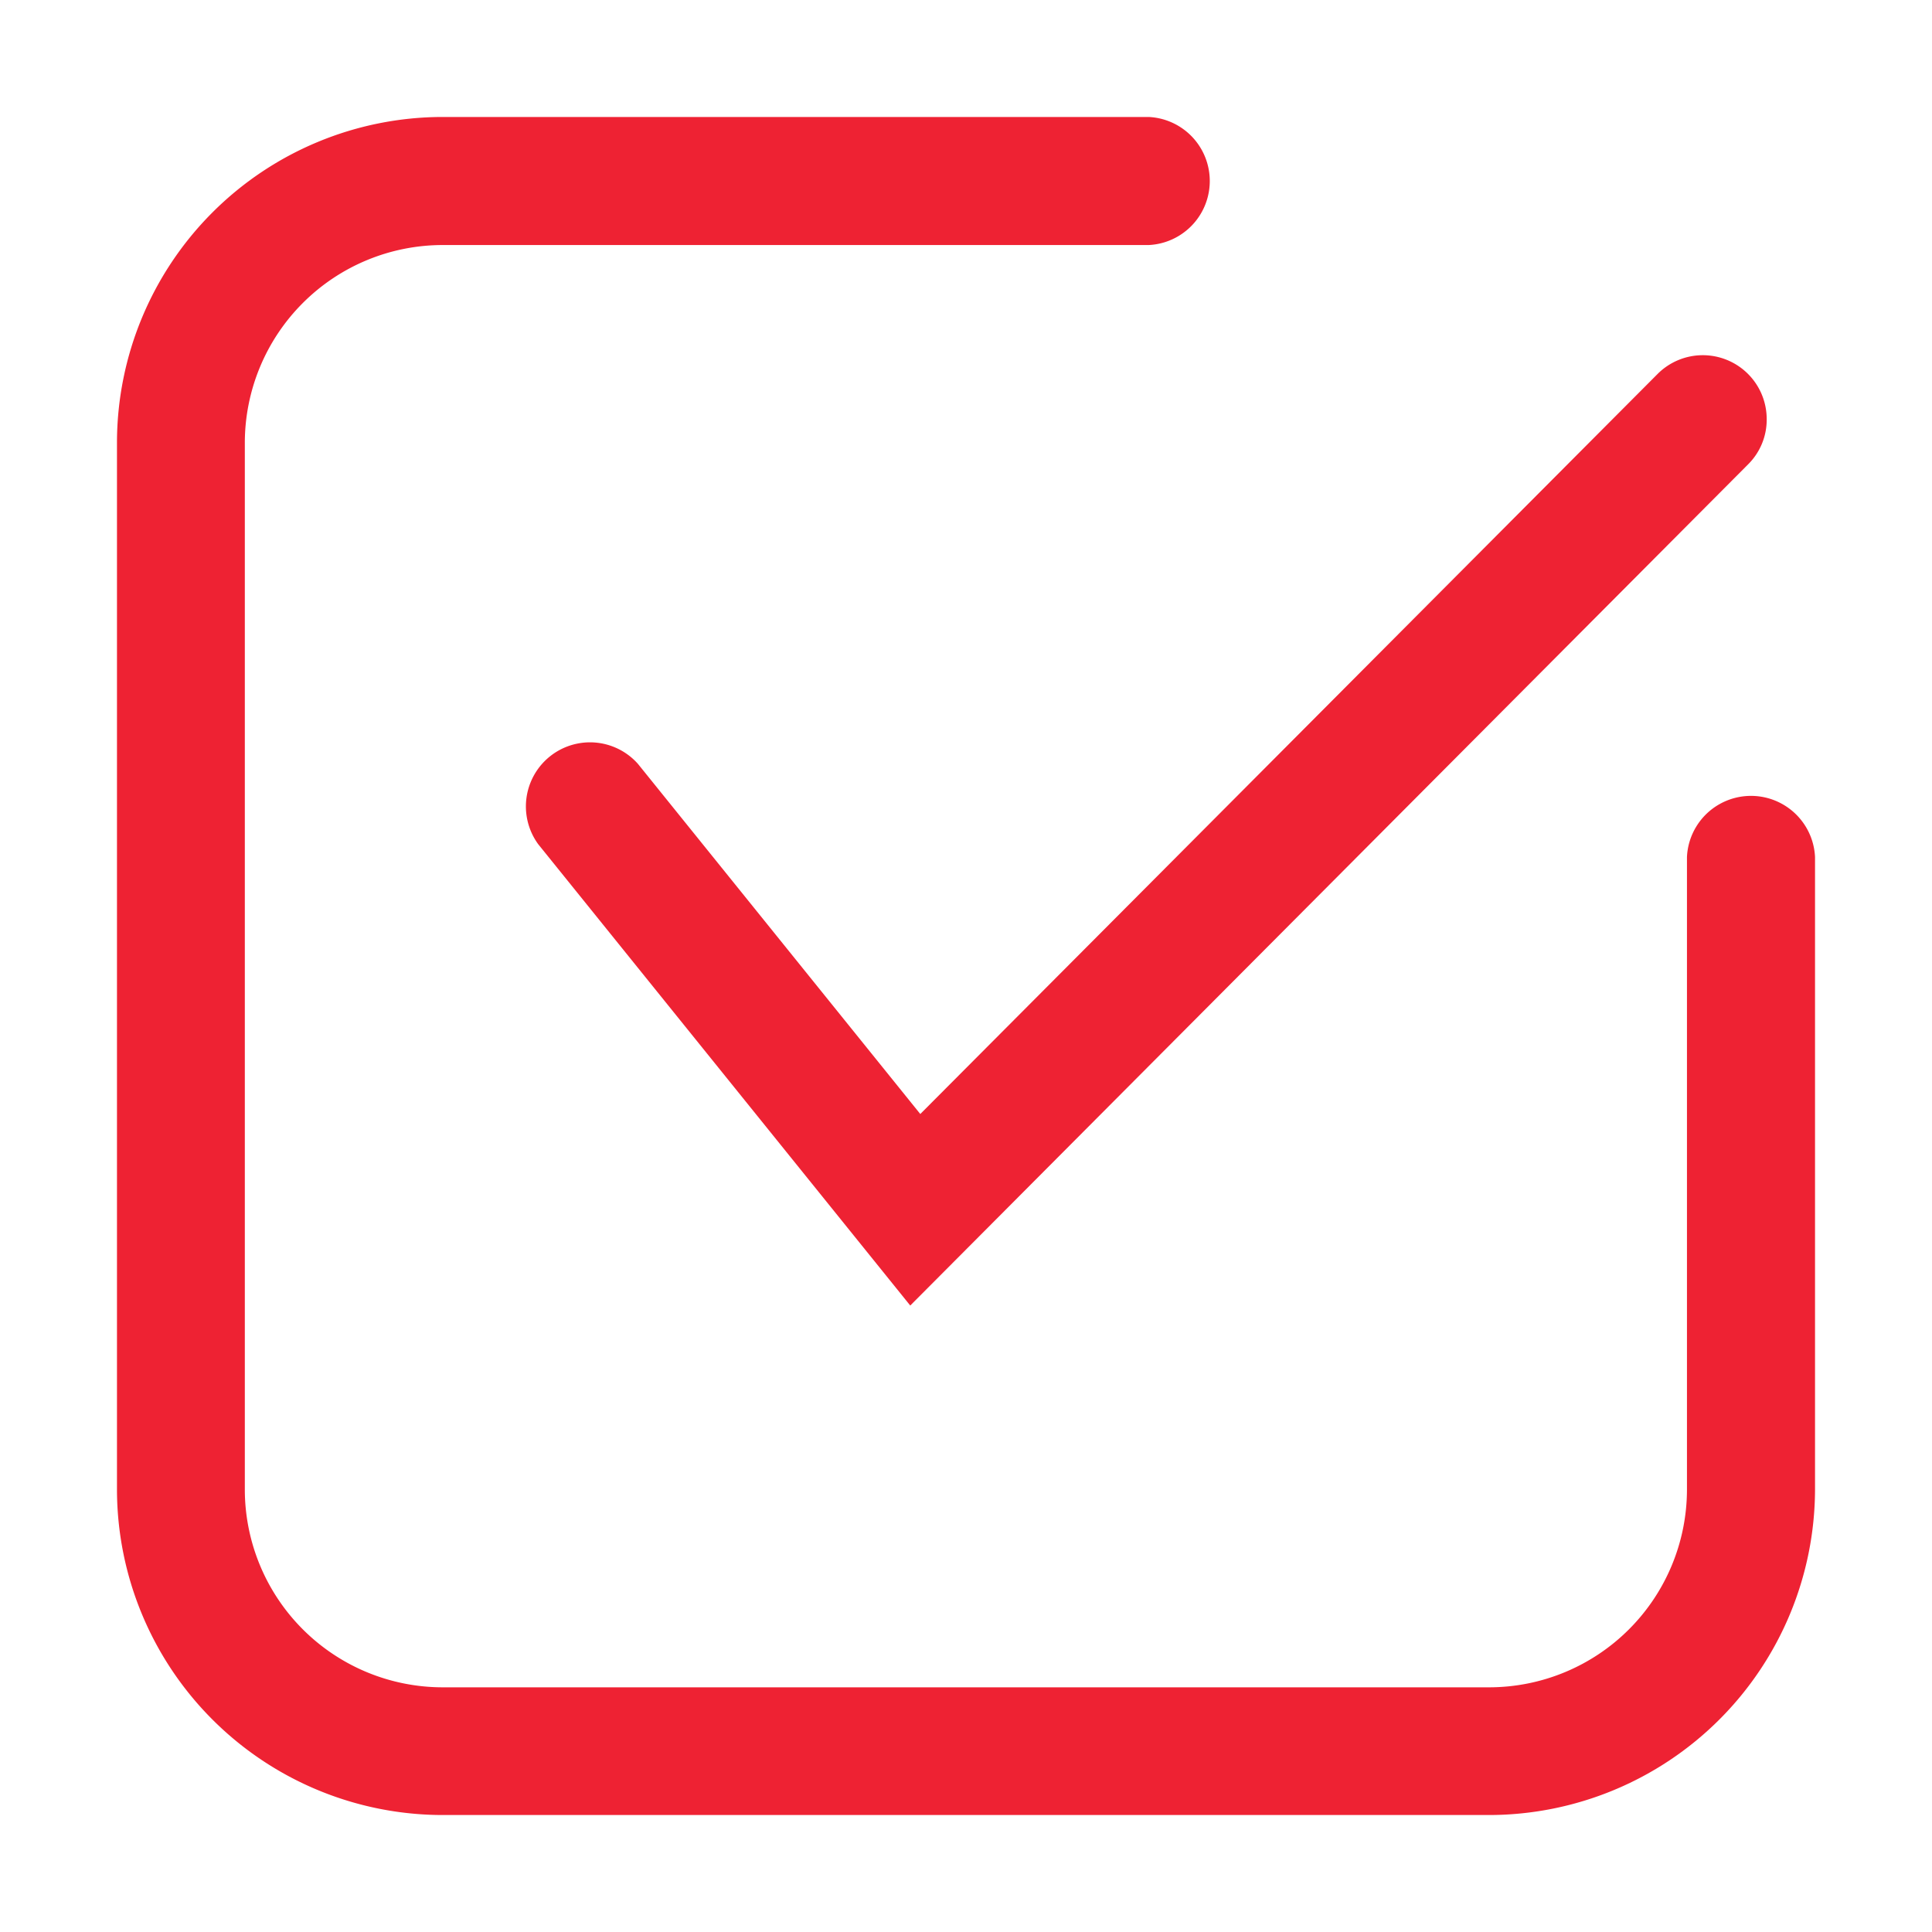
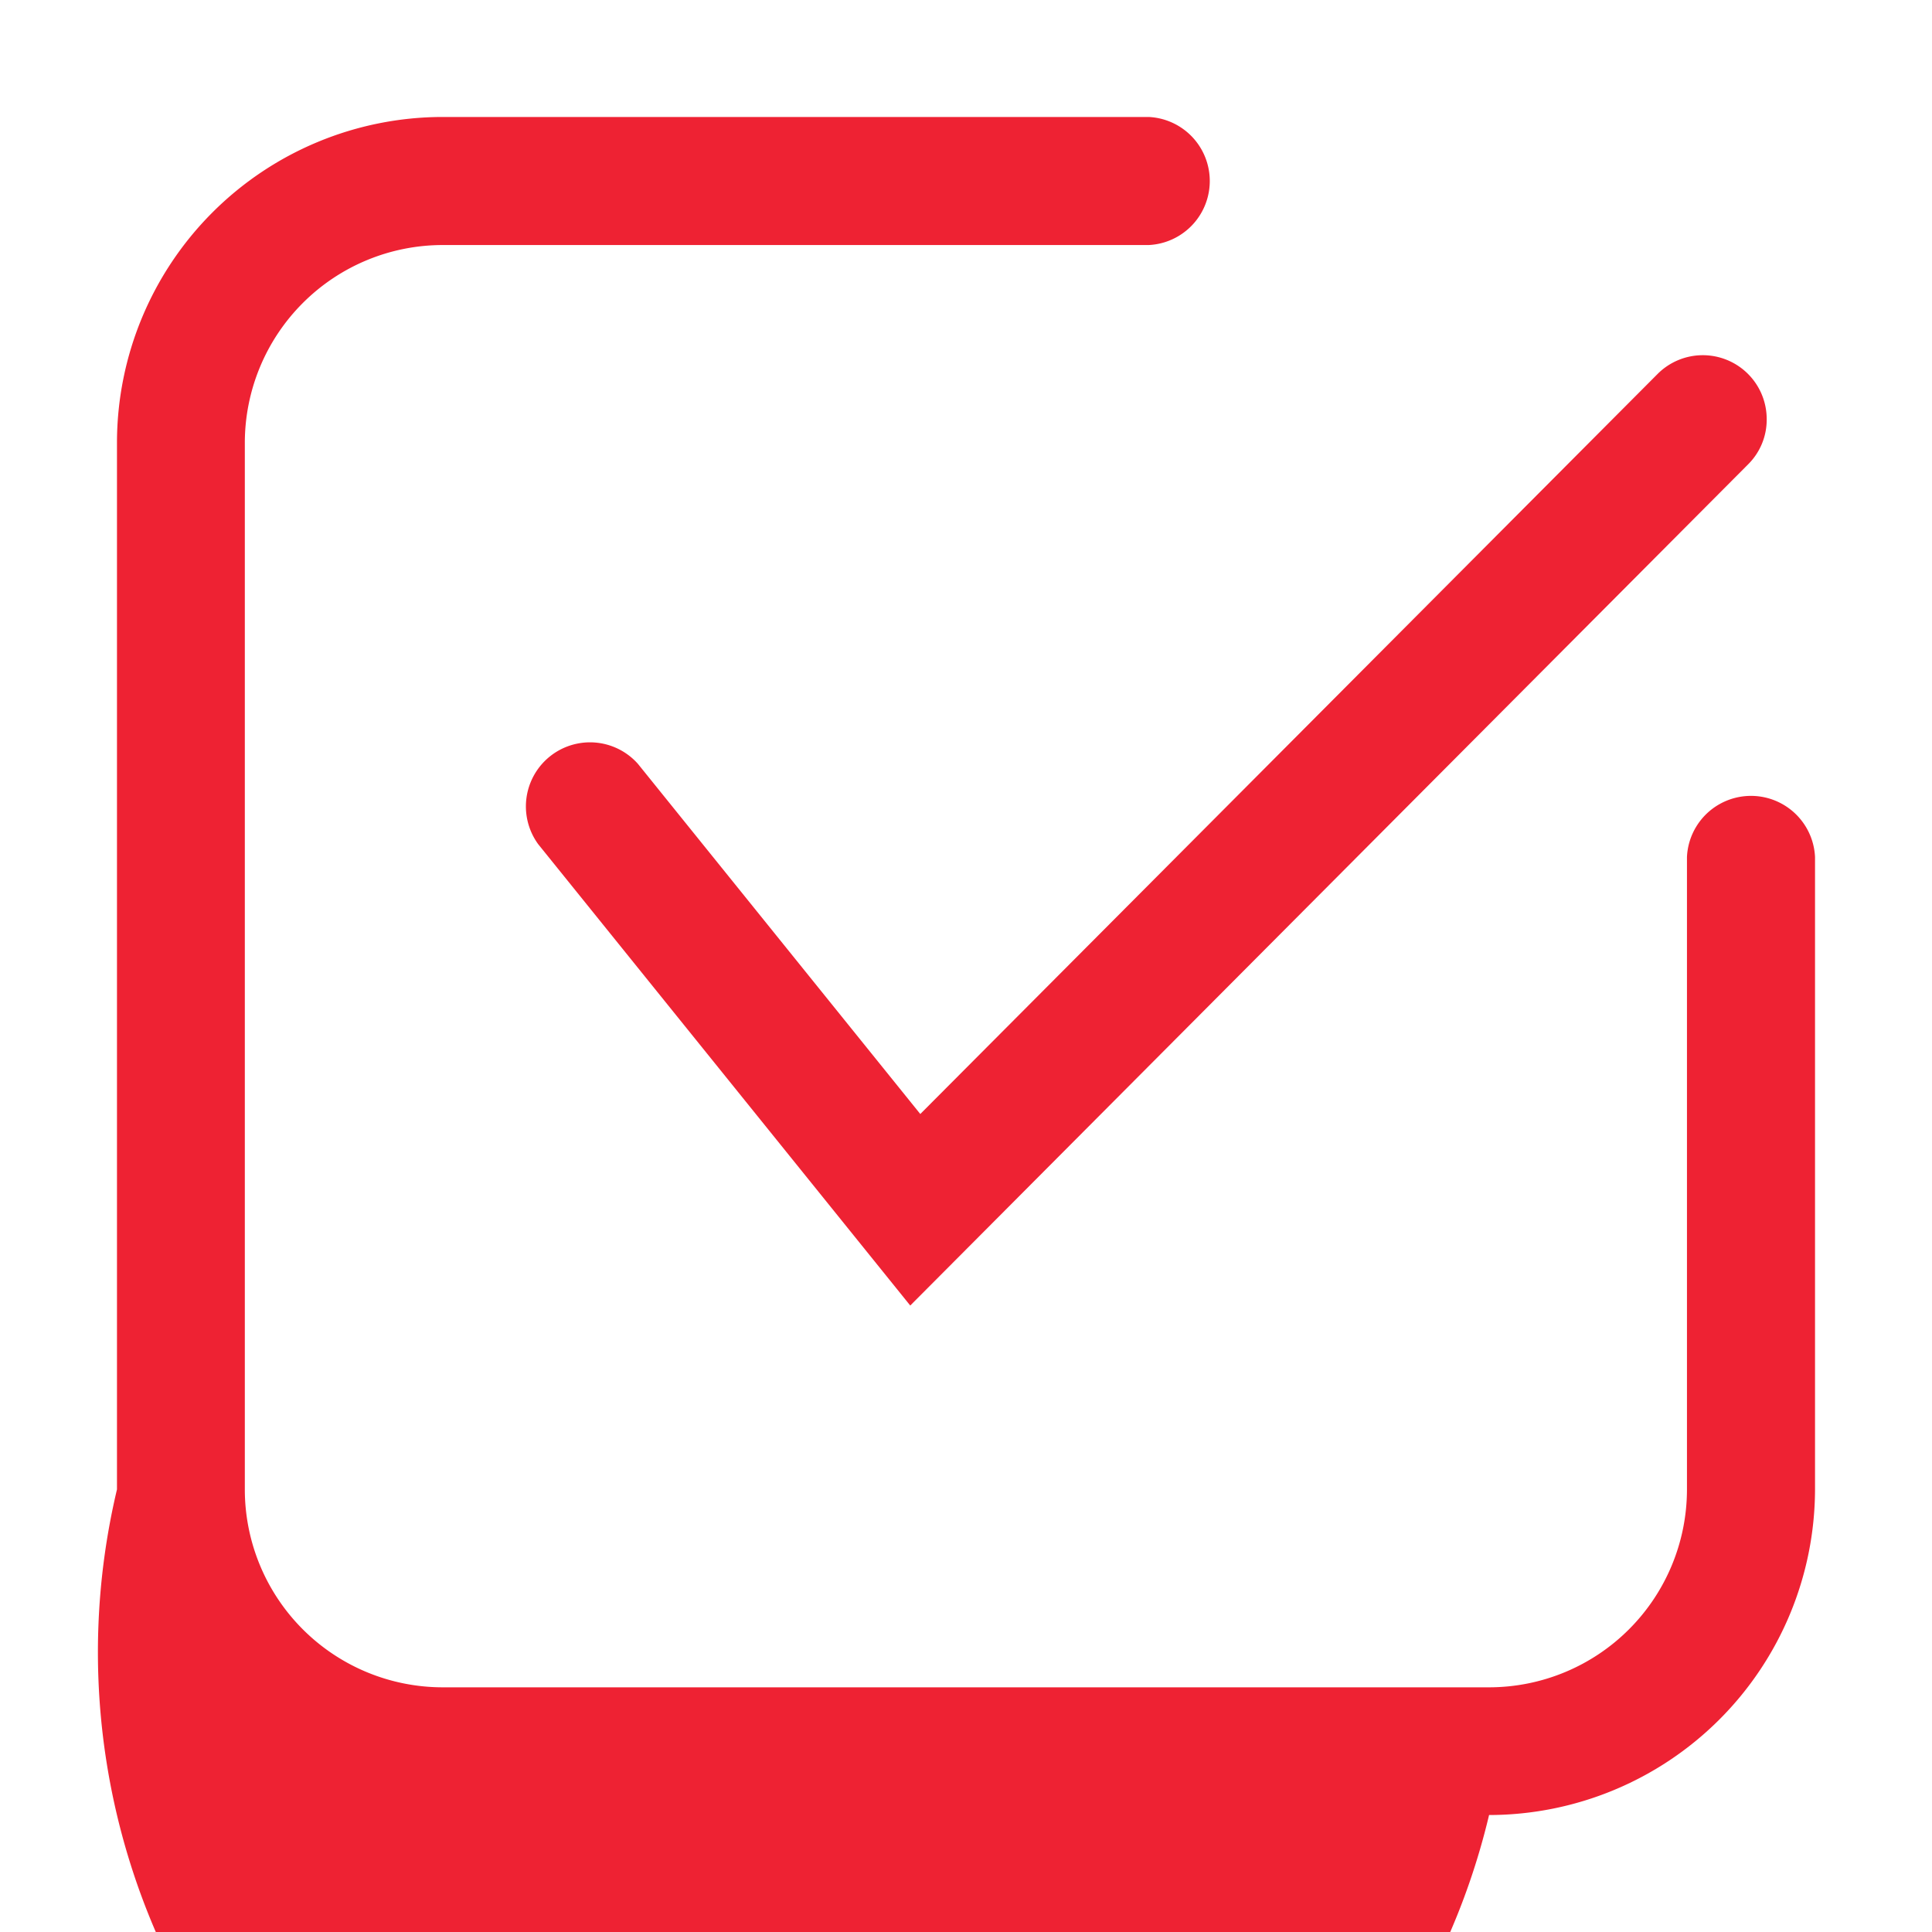
<svg xmlns="http://www.w3.org/2000/svg" fill="#e23" t="1752652717690" class="icon" viewBox="0 0 1024 1024" version="1.1" p-id="6837" width="200" height="200">
-   <path d="M789.238 962H234.575A172.762 172.762 0 0 1 62 789.425V234.613A172.762 172.762 0 0 1 234.575 62h374.25a33.975 33.975 0 0 1 0 67.875h-374.25a104.925 104.925 0 0 0-104.812 104.812V789.5a104.925 104.925 0 0 0 104.812 104.813h554.775A104.925 104.925 0 0 0 894.125 789.5v-335.287a33.975 33.975 0 0 1 67.875 0V789.5a172.95 172.95 0 0 1-172.762 172.5z m-306.788-270.038l-197.175-244.5a33.975 33.975 0 0 1 52.838-42.6l149.662 185.588L878.487 198.275a33.862 33.862 0 0 1 57.9 23.887 33.338 33.338 0 0 1-9.863 23.962L482.45 691.962z" p-id="6838" />
+   <path d="M789.238 962A172.762 172.762 0 0 1 62 789.425V234.613A172.762 172.762 0 0 1 234.575 62h374.25a33.975 33.975 0 0 1 0 67.875h-374.25a104.925 104.925 0 0 0-104.812 104.812V789.5a104.925 104.925 0 0 0 104.812 104.813h554.775A104.925 104.925 0 0 0 894.125 789.5v-335.287a33.975 33.975 0 0 1 67.875 0V789.5a172.95 172.95 0 0 1-172.762 172.5z m-306.788-270.038l-197.175-244.5a33.975 33.975 0 0 1 52.838-42.6l149.662 185.588L878.487 198.275a33.862 33.862 0 0 1 57.9 23.887 33.338 33.338 0 0 1-9.863 23.962L482.45 691.962z" p-id="6838" />
</svg>